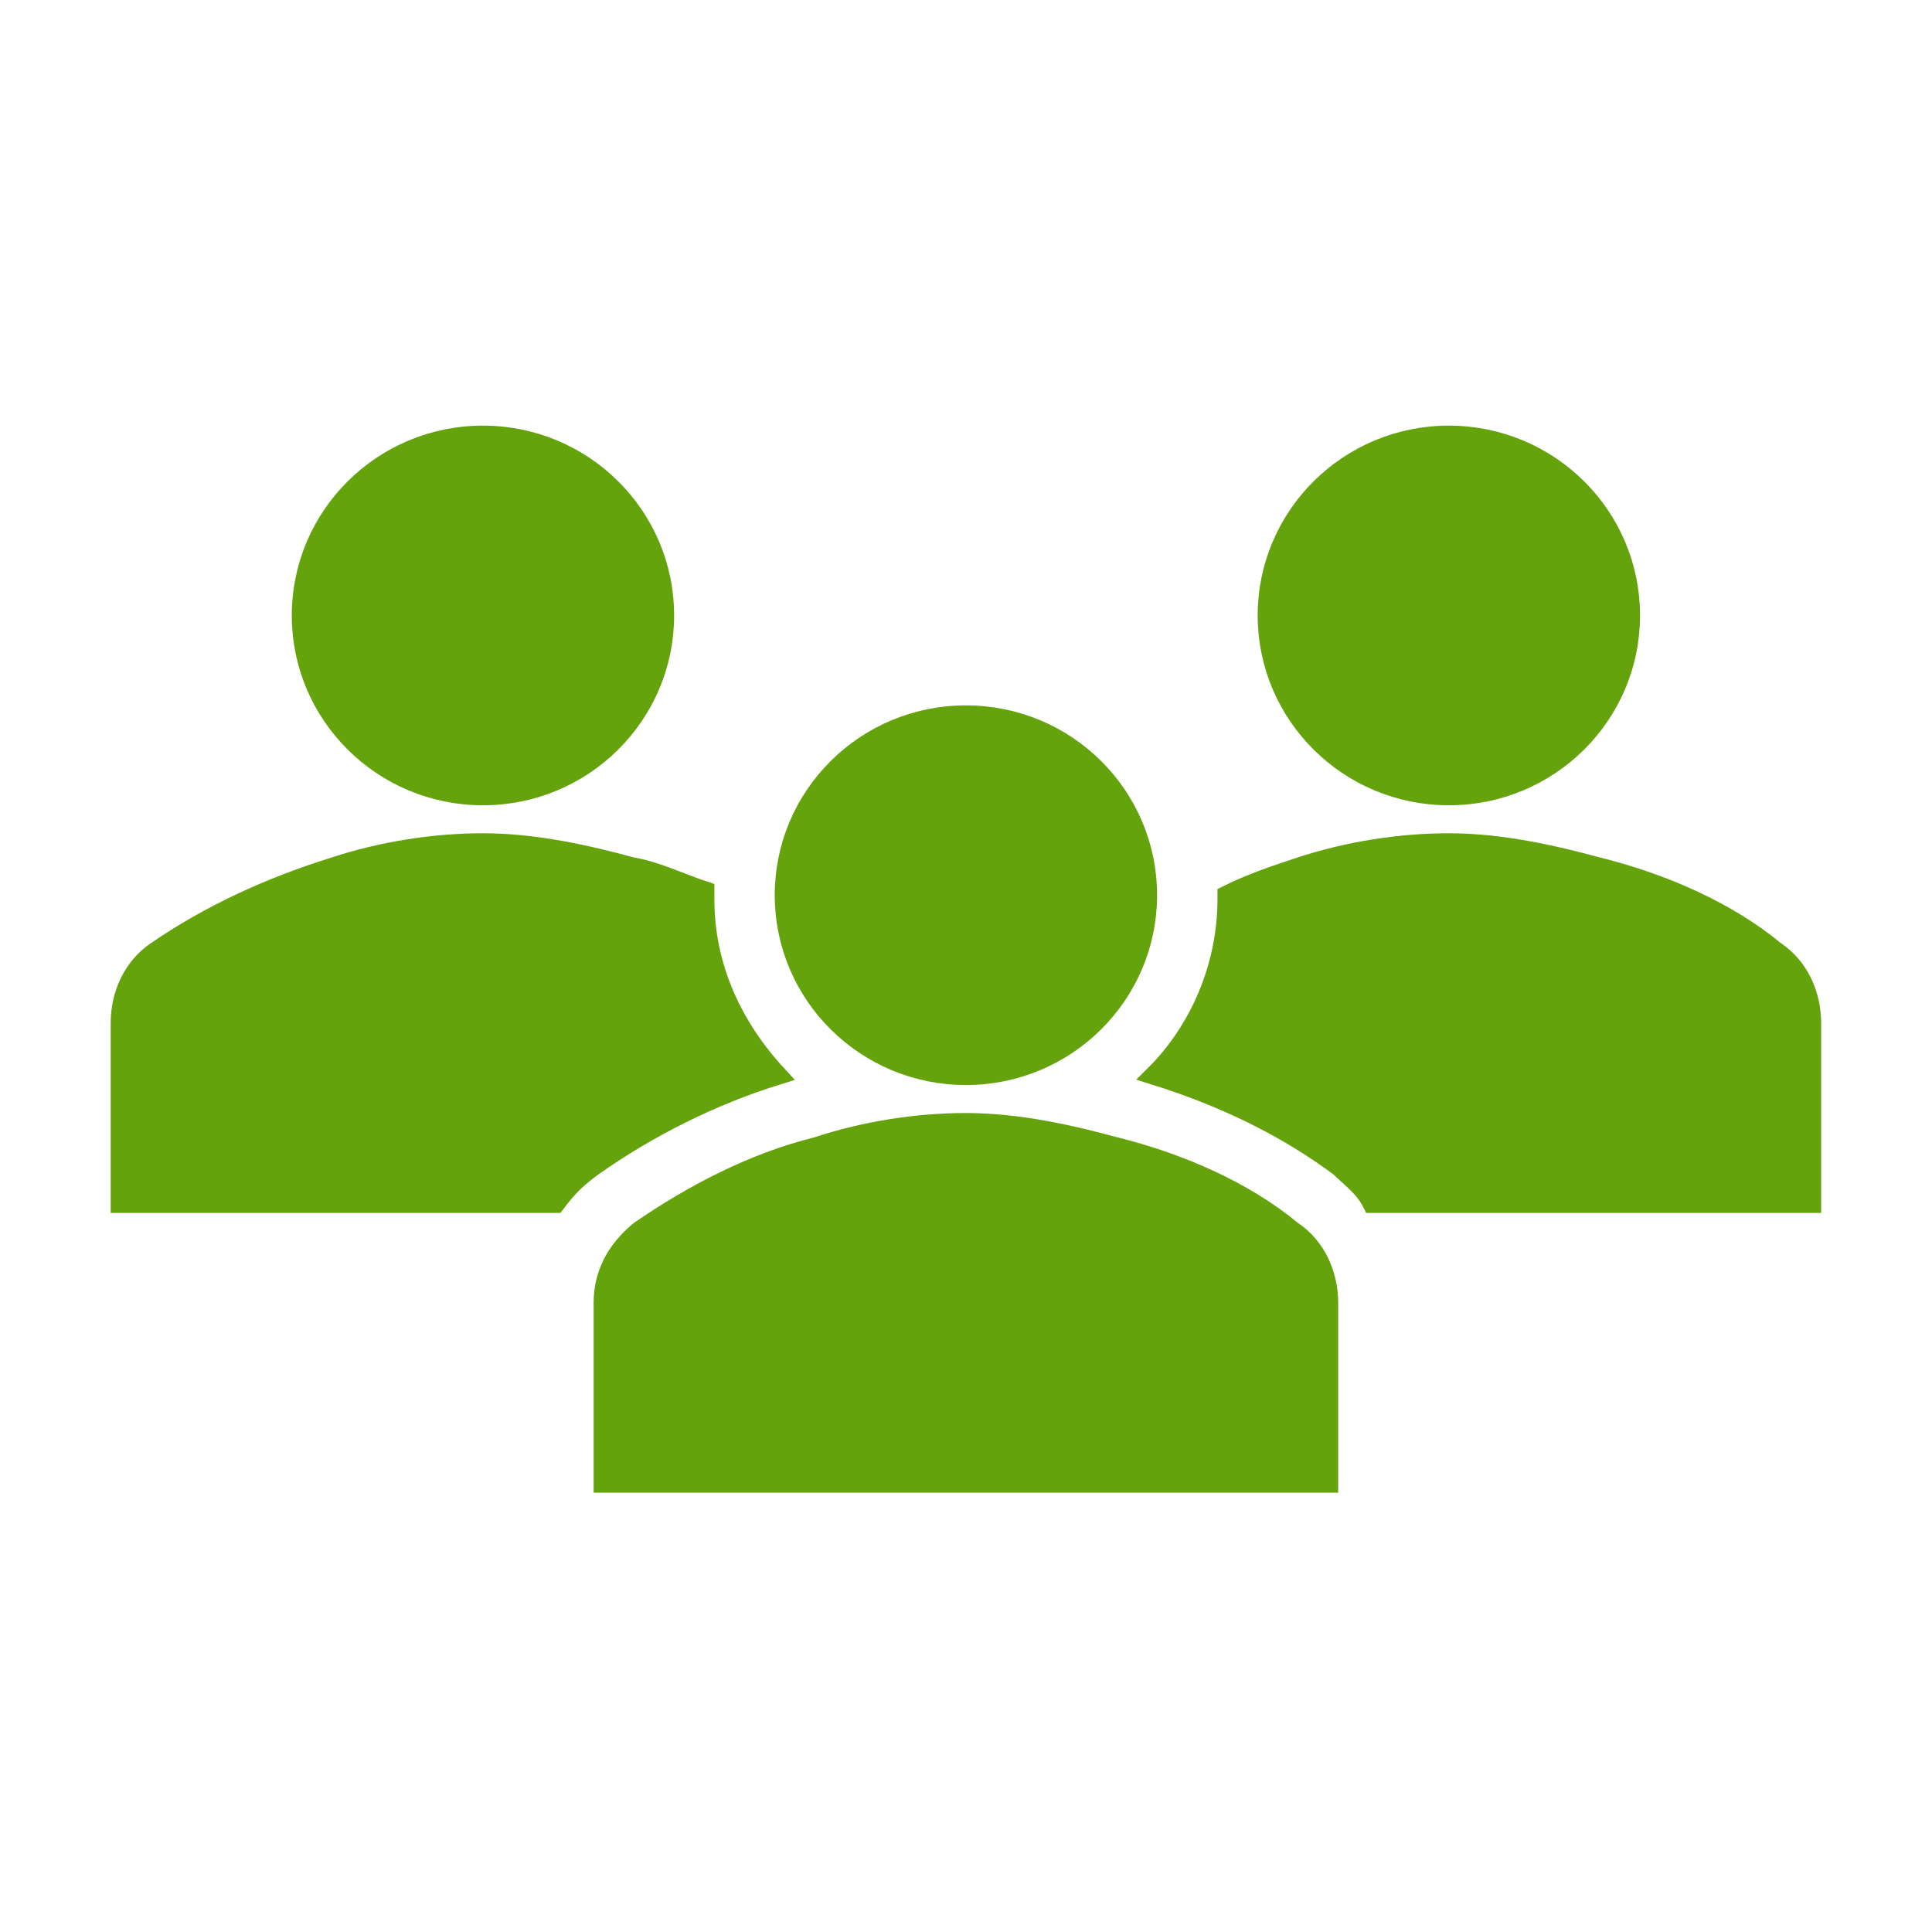
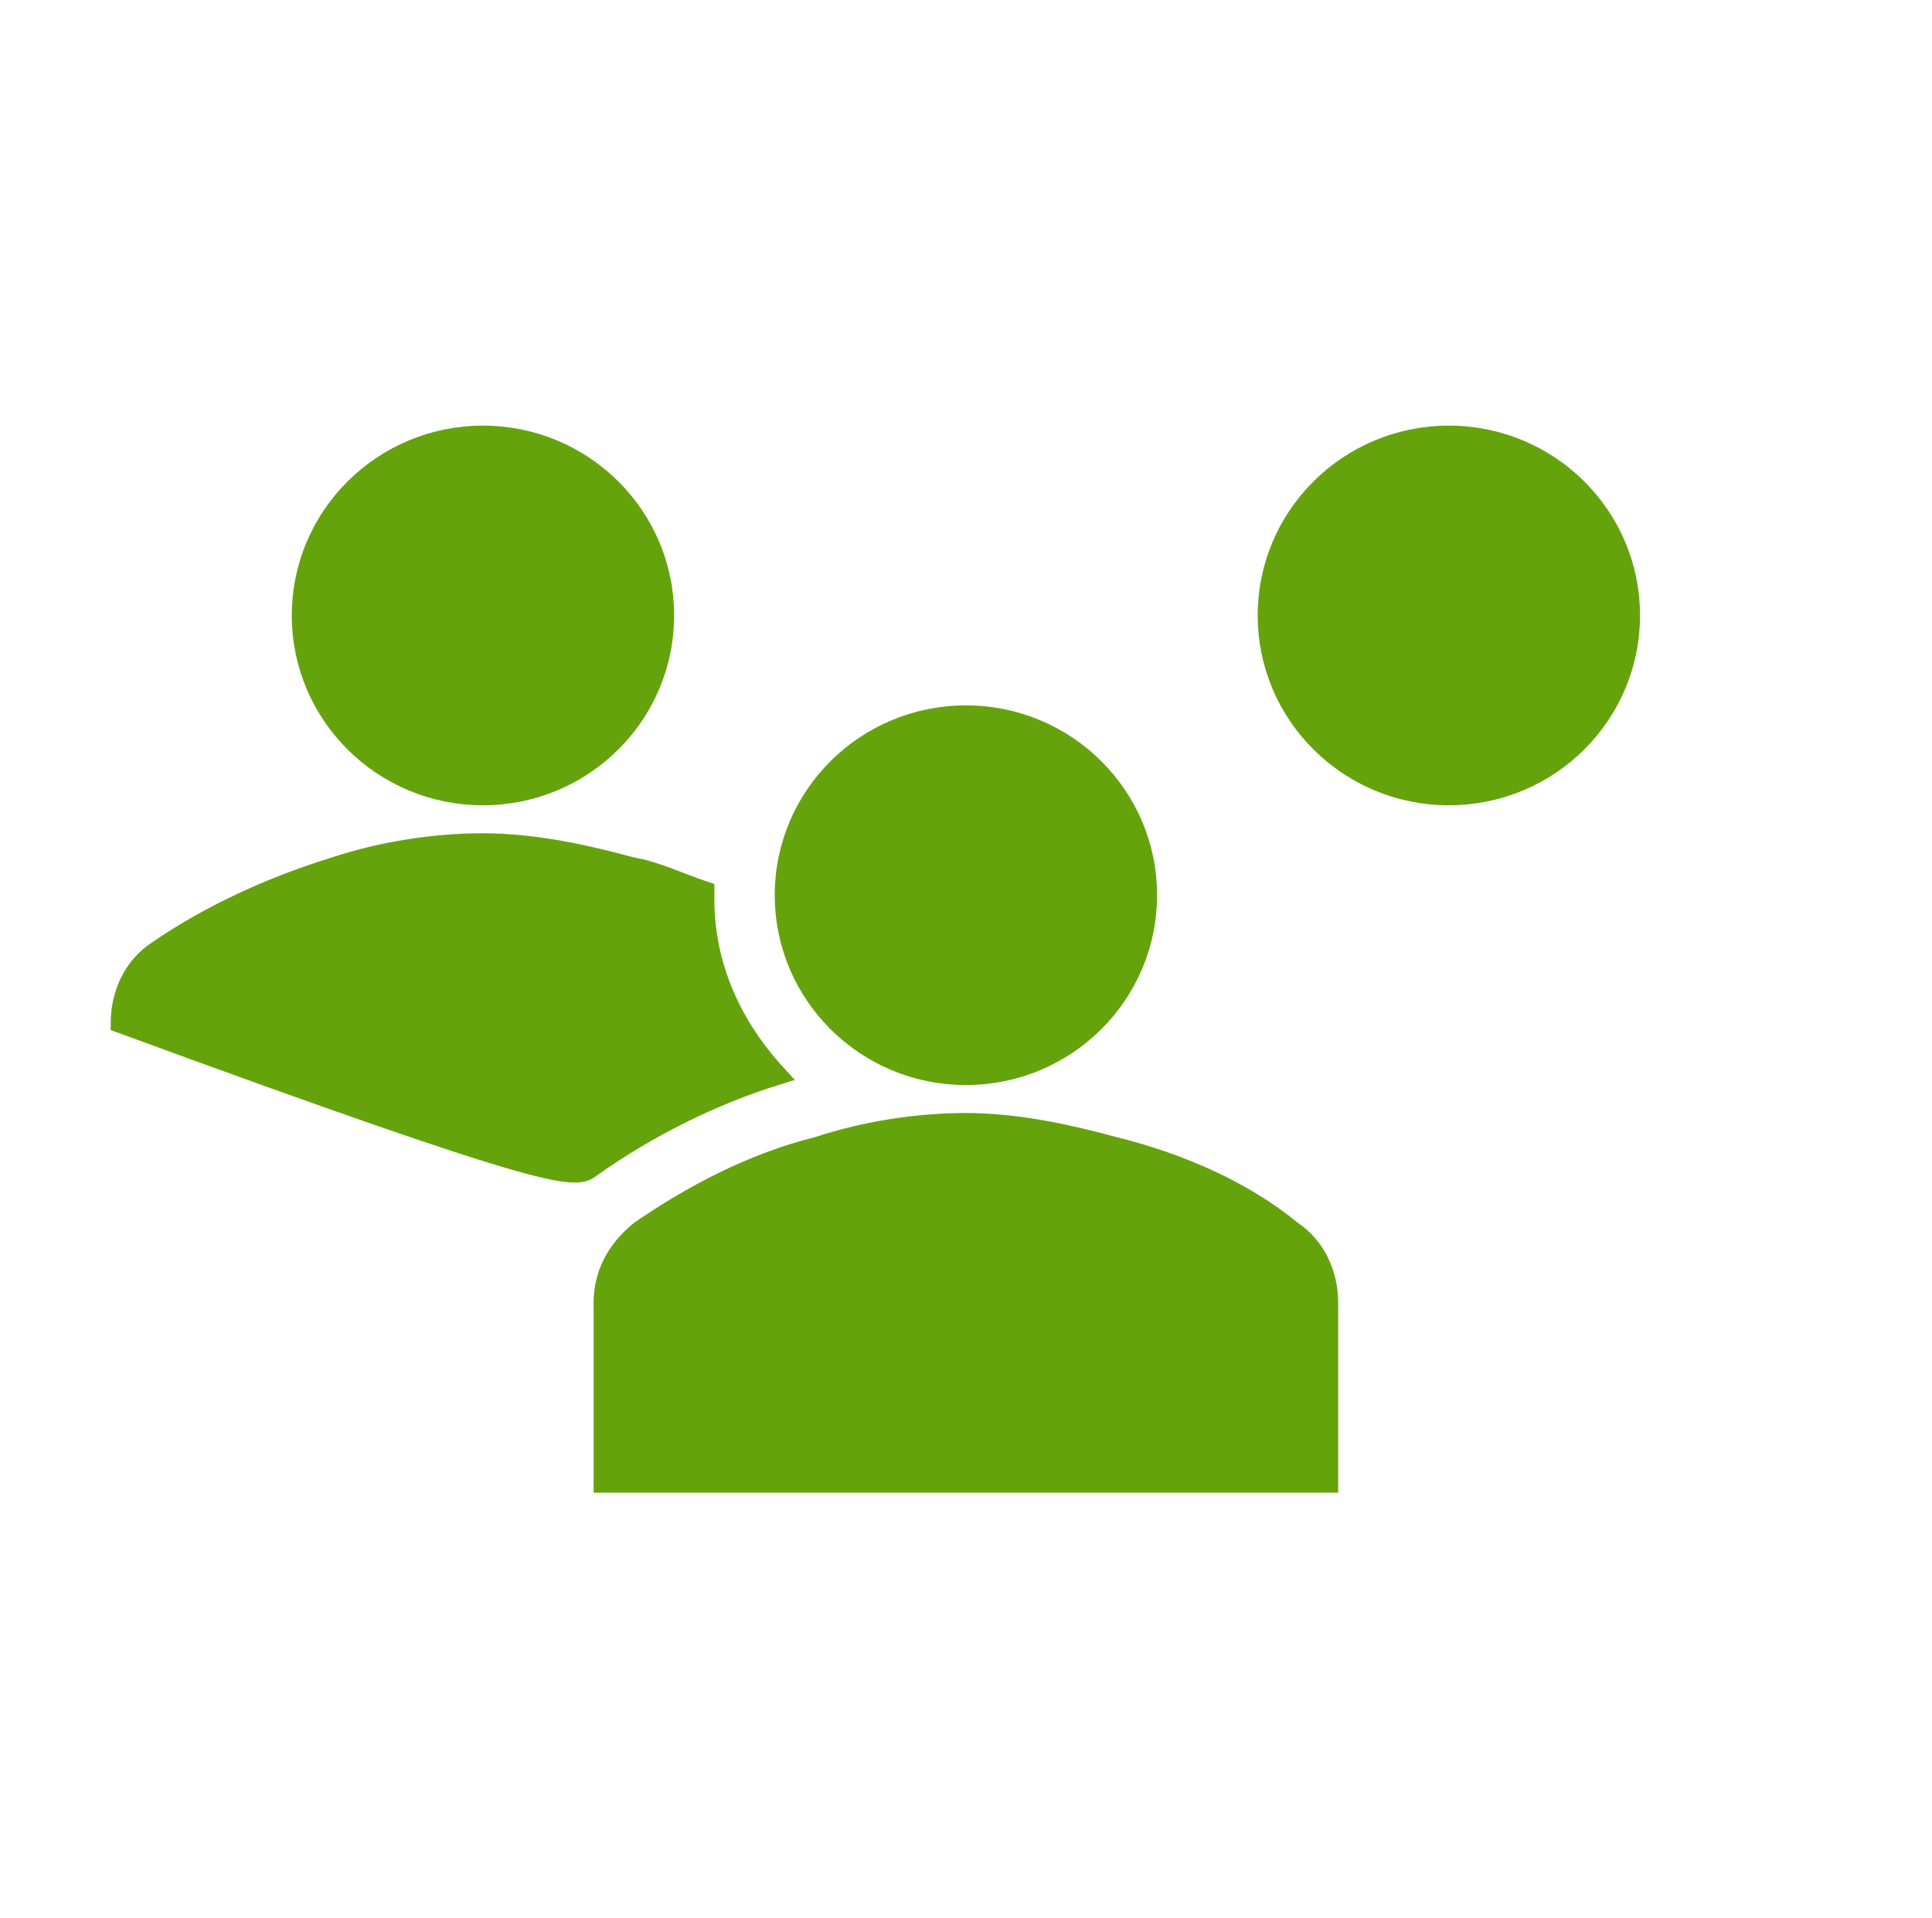
<svg xmlns="http://www.w3.org/2000/svg" width="142" height="141" xml:space="preserve" overflow="hidden">
  <g transform="translate(-681 -416)">
    <path d="M48.469 45.237C48.469 52.538 42.55 58.456 35.25 58.456 27.95 58.456 22.031 52.538 22.031 45.237 22.031 37.937 27.95 32.019 35.25 32.019 42.55 32.019 48.469 37.937 48.469 45.237Z" stroke="#65A30D" stroke-width="1.469" fill="#65A30D" transform="matrix(1.007 0 0 1 681 416)" />
    <path d="M118.969 45.237C118.969 52.538 113.051 58.456 105.75 58.456 98.45 58.456 92.531 52.538 92.531 45.237 92.531 37.937 98.45 32.019 105.75 32.019 113.051 32.019 118.969 37.937 118.969 45.237Z" stroke="#65A30D" stroke-width="1.469" fill="#65A30D" transform="matrix(1.007 0 0 1 681 416)" />
    <path d="M96.938 108.981 96.938 95.763C96.938 93.706 96.056 91.65 94.294 90.475 90.769 87.537 86.069 85.481 81.369 84.306 78.138 83.425 74.319 82.544 70.5 82.544 66.975 82.544 63.156 83.131 59.631 84.306 54.931 85.481 50.525 87.831 46.706 90.475 44.944 91.944 44.062 93.706 44.062 95.763L44.062 108.981 96.938 108.981Z" stroke="#65A30D" stroke-width="1.469" fill="#65A30D" transform="matrix(1.007 0 0 1 681 416)" />
    <path d="M83.719 65.8C83.719 73.1 77.8 79.019 70.5 79.019 63.2 79.019 57.281 73.1 57.281 65.8 57.281 58.499 63.2 52.581 70.5 52.581 77.8 52.581 83.719 58.499 83.719 65.8Z" stroke="#65A30D" stroke-width="1.469" fill="#65A30D" transform="matrix(1.007 0 0 1 681 416)" />
-     <path d="M129.544 69.912C126.019 66.975 121.319 64.919 116.619 63.744 113.387 62.862 109.569 61.981 105.75 61.981 102.225 61.981 98.406 62.569 94.881 63.744 93.119 64.331 91.356 64.919 89.594 65.8L89.594 66.094C89.594 71.088 87.537 75.787 84.306 79.019 89.888 80.781 94.294 83.131 97.819 85.775 98.7 86.656 99.581 87.244 100.169 88.419L132.188 88.419 132.188 75.2C132.188 73.144 131.306 71.088 129.544 69.912Z" stroke="#65A30D" stroke-width="1.469" fill="#65A30D" transform="matrix(1.007 0 0 1 681 416)" />
-     <path d="M43.181 85.775 43.181 85.775C47.294 82.838 51.994 80.487 56.694 79.019 53.462 75.494 51.406 71.088 51.406 66.094 51.406 65.8 51.406 65.8 51.406 65.506 49.644 64.919 47.881 64.037 46.119 63.744 42.888 62.862 39.069 61.981 35.25 61.981 31.725 61.981 27.906 62.569 24.381 63.744 19.681 65.213 15.275 67.269 11.456 69.912 9.694 71.088 8.812 73.144 8.812 75.2L8.812 88.419 40.538 88.419C41.419 87.244 42.006 86.656 43.181 85.775Z" stroke="#65A30D" stroke-width="1.469" fill="#65A30D" transform="matrix(1.007 0 0 1 681 416)" />
+     <path d="M43.181 85.775 43.181 85.775C47.294 82.838 51.994 80.487 56.694 79.019 53.462 75.494 51.406 71.088 51.406 66.094 51.406 65.8 51.406 65.8 51.406 65.506 49.644 64.919 47.881 64.037 46.119 63.744 42.888 62.862 39.069 61.981 35.25 61.981 31.725 61.981 27.906 62.569 24.381 63.744 19.681 65.213 15.275 67.269 11.456 69.912 9.694 71.088 8.812 73.144 8.812 75.2C41.419 87.244 42.006 86.656 43.181 85.775Z" stroke="#65A30D" stroke-width="1.469" fill="#65A30D" transform="matrix(1.007 0 0 1 681 416)" />
  </g>
</svg>